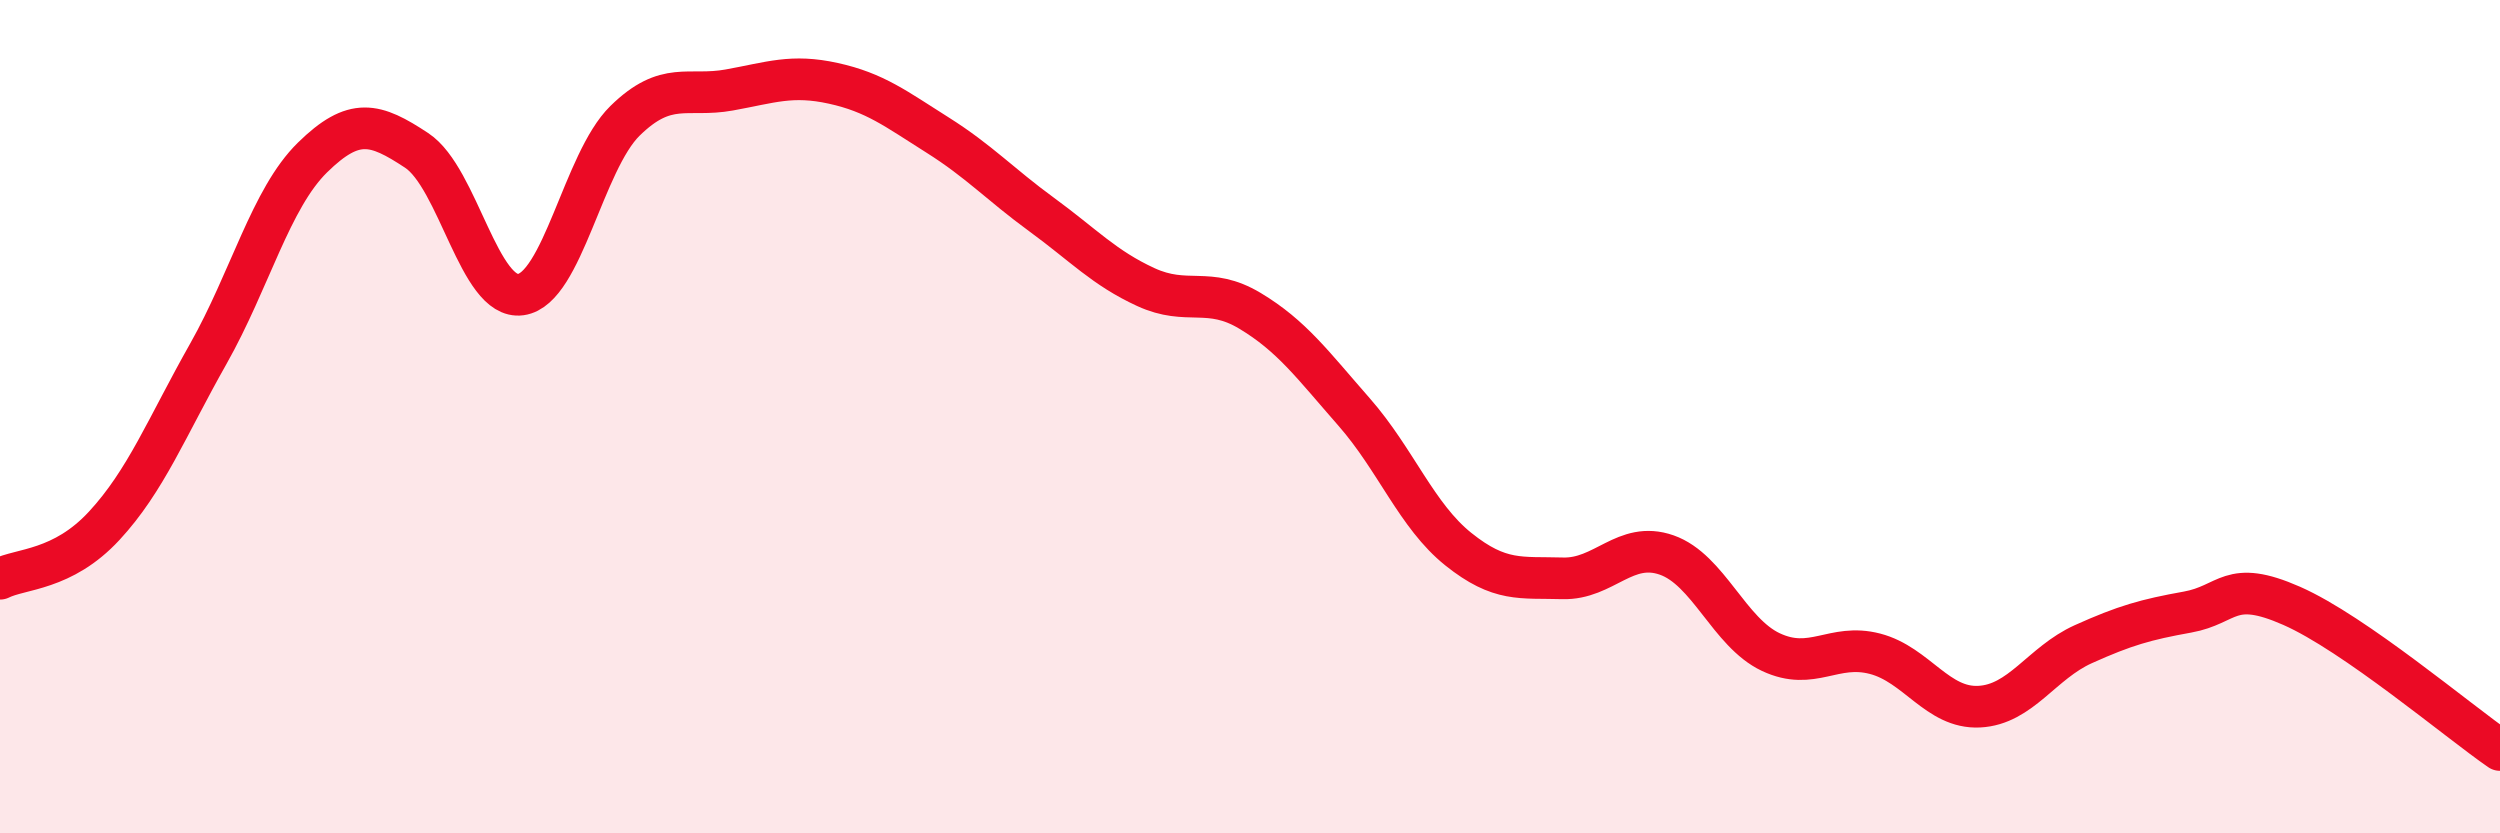
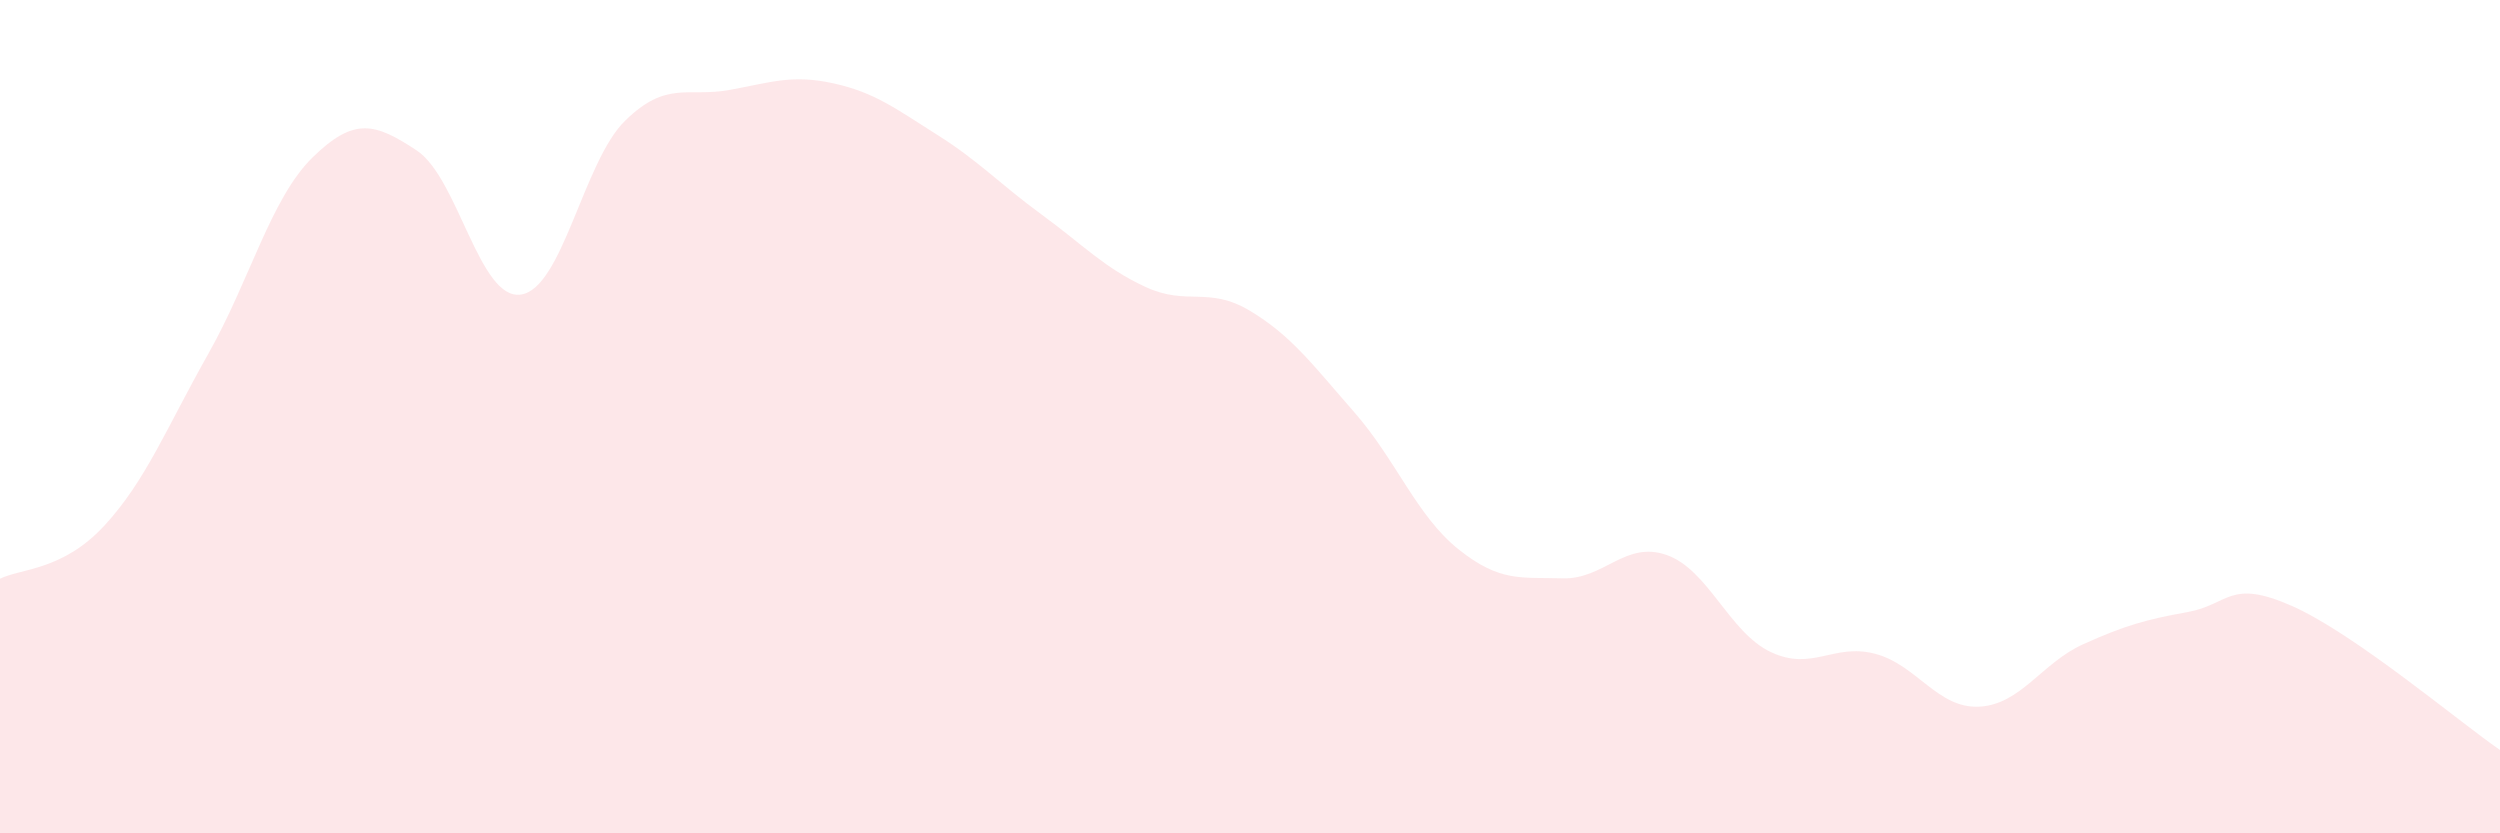
<svg xmlns="http://www.w3.org/2000/svg" width="60" height="20" viewBox="0 0 60 20">
  <path d="M 0,13.89 C 0.5,13.64 1.5,13.7 2.5,12.62 C 3.5,11.54 4,10.26 5,8.49 C 6,6.72 6.5,4.76 7.5,3.78 C 8.5,2.8 9,2.95 10,3.61 C 11,4.27 11.5,7.21 12.5,7.07 C 13.5,6.93 14,3.88 15,2.9 C 16,1.92 16.5,2.34 17.5,2.16 C 18.5,1.98 19,1.78 20,2 C 21,2.22 21.5,2.61 22.5,3.24 C 23.5,3.87 24,4.42 25,5.15 C 26,5.88 26.5,6.43 27.5,6.89 C 28.5,7.35 29,6.86 30,7.46 C 31,8.06 31.5,8.75 32.5,9.89 C 33.5,11.03 34,12.38 35,13.18 C 36,13.98 36.5,13.85 37.5,13.88 C 38.5,13.91 39,12.97 40,13.32 C 41,13.67 41.5,15.18 42.5,15.65 C 43.5,16.12 44,15.43 45,15.69 C 46,15.95 46.5,17.01 47.5,16.96 C 48.5,16.91 49,15.91 50,15.46 C 51,15.01 51.5,14.87 52.5,14.69 C 53.5,14.51 53.5,13.88 55,14.54 C 56.5,15.2 59,17.31 60,18L60 20L0 20Z" fill="#EB0A25" opacity="0.1" stroke-linecap="round" stroke-linejoin="round" />
-   <path d="M 0,13.89 C 0.5,13.64 1.5,13.7 2.5,12.62 C 3.5,11.54 4,10.26 5,8.49 C 6,6.72 6.5,4.76 7.5,3.78 C 8.5,2.8 9,2.95 10,3.61 C 11,4.27 11.5,7.21 12.5,7.07 C 13.5,6.93 14,3.88 15,2.9 C 16,1.92 16.5,2.34 17.5,2.16 C 18.5,1.98 19,1.78 20,2 C 21,2.22 21.5,2.61 22.5,3.24 C 23.5,3.87 24,4.42 25,5.15 C 26,5.88 26.5,6.43 27.5,6.89 C 28.5,7.35 29,6.86 30,7.46 C 31,8.06 31.5,8.75 32.5,9.89 C 33.5,11.03 34,12.38 35,13.18 C 36,13.98 36.5,13.85 37.5,13.88 C 38.5,13.91 39,12.97 40,13.32 C 41,13.67 41.5,15.18 42.5,15.65 C 43.5,16.12 44,15.43 45,15.69 C 46,15.95 46.5,17.01 47.5,16.96 C 48.5,16.91 49,15.91 50,15.46 C 51,15.01 51.5,14.87 52.5,14.69 C 53.5,14.51 53.5,13.88 55,14.54 C 56.5,15.2 59,17.31 60,18" stroke="#EB0A25" stroke-width="1" fill="none" stroke-linecap="round" stroke-linejoin="round" />
</svg>